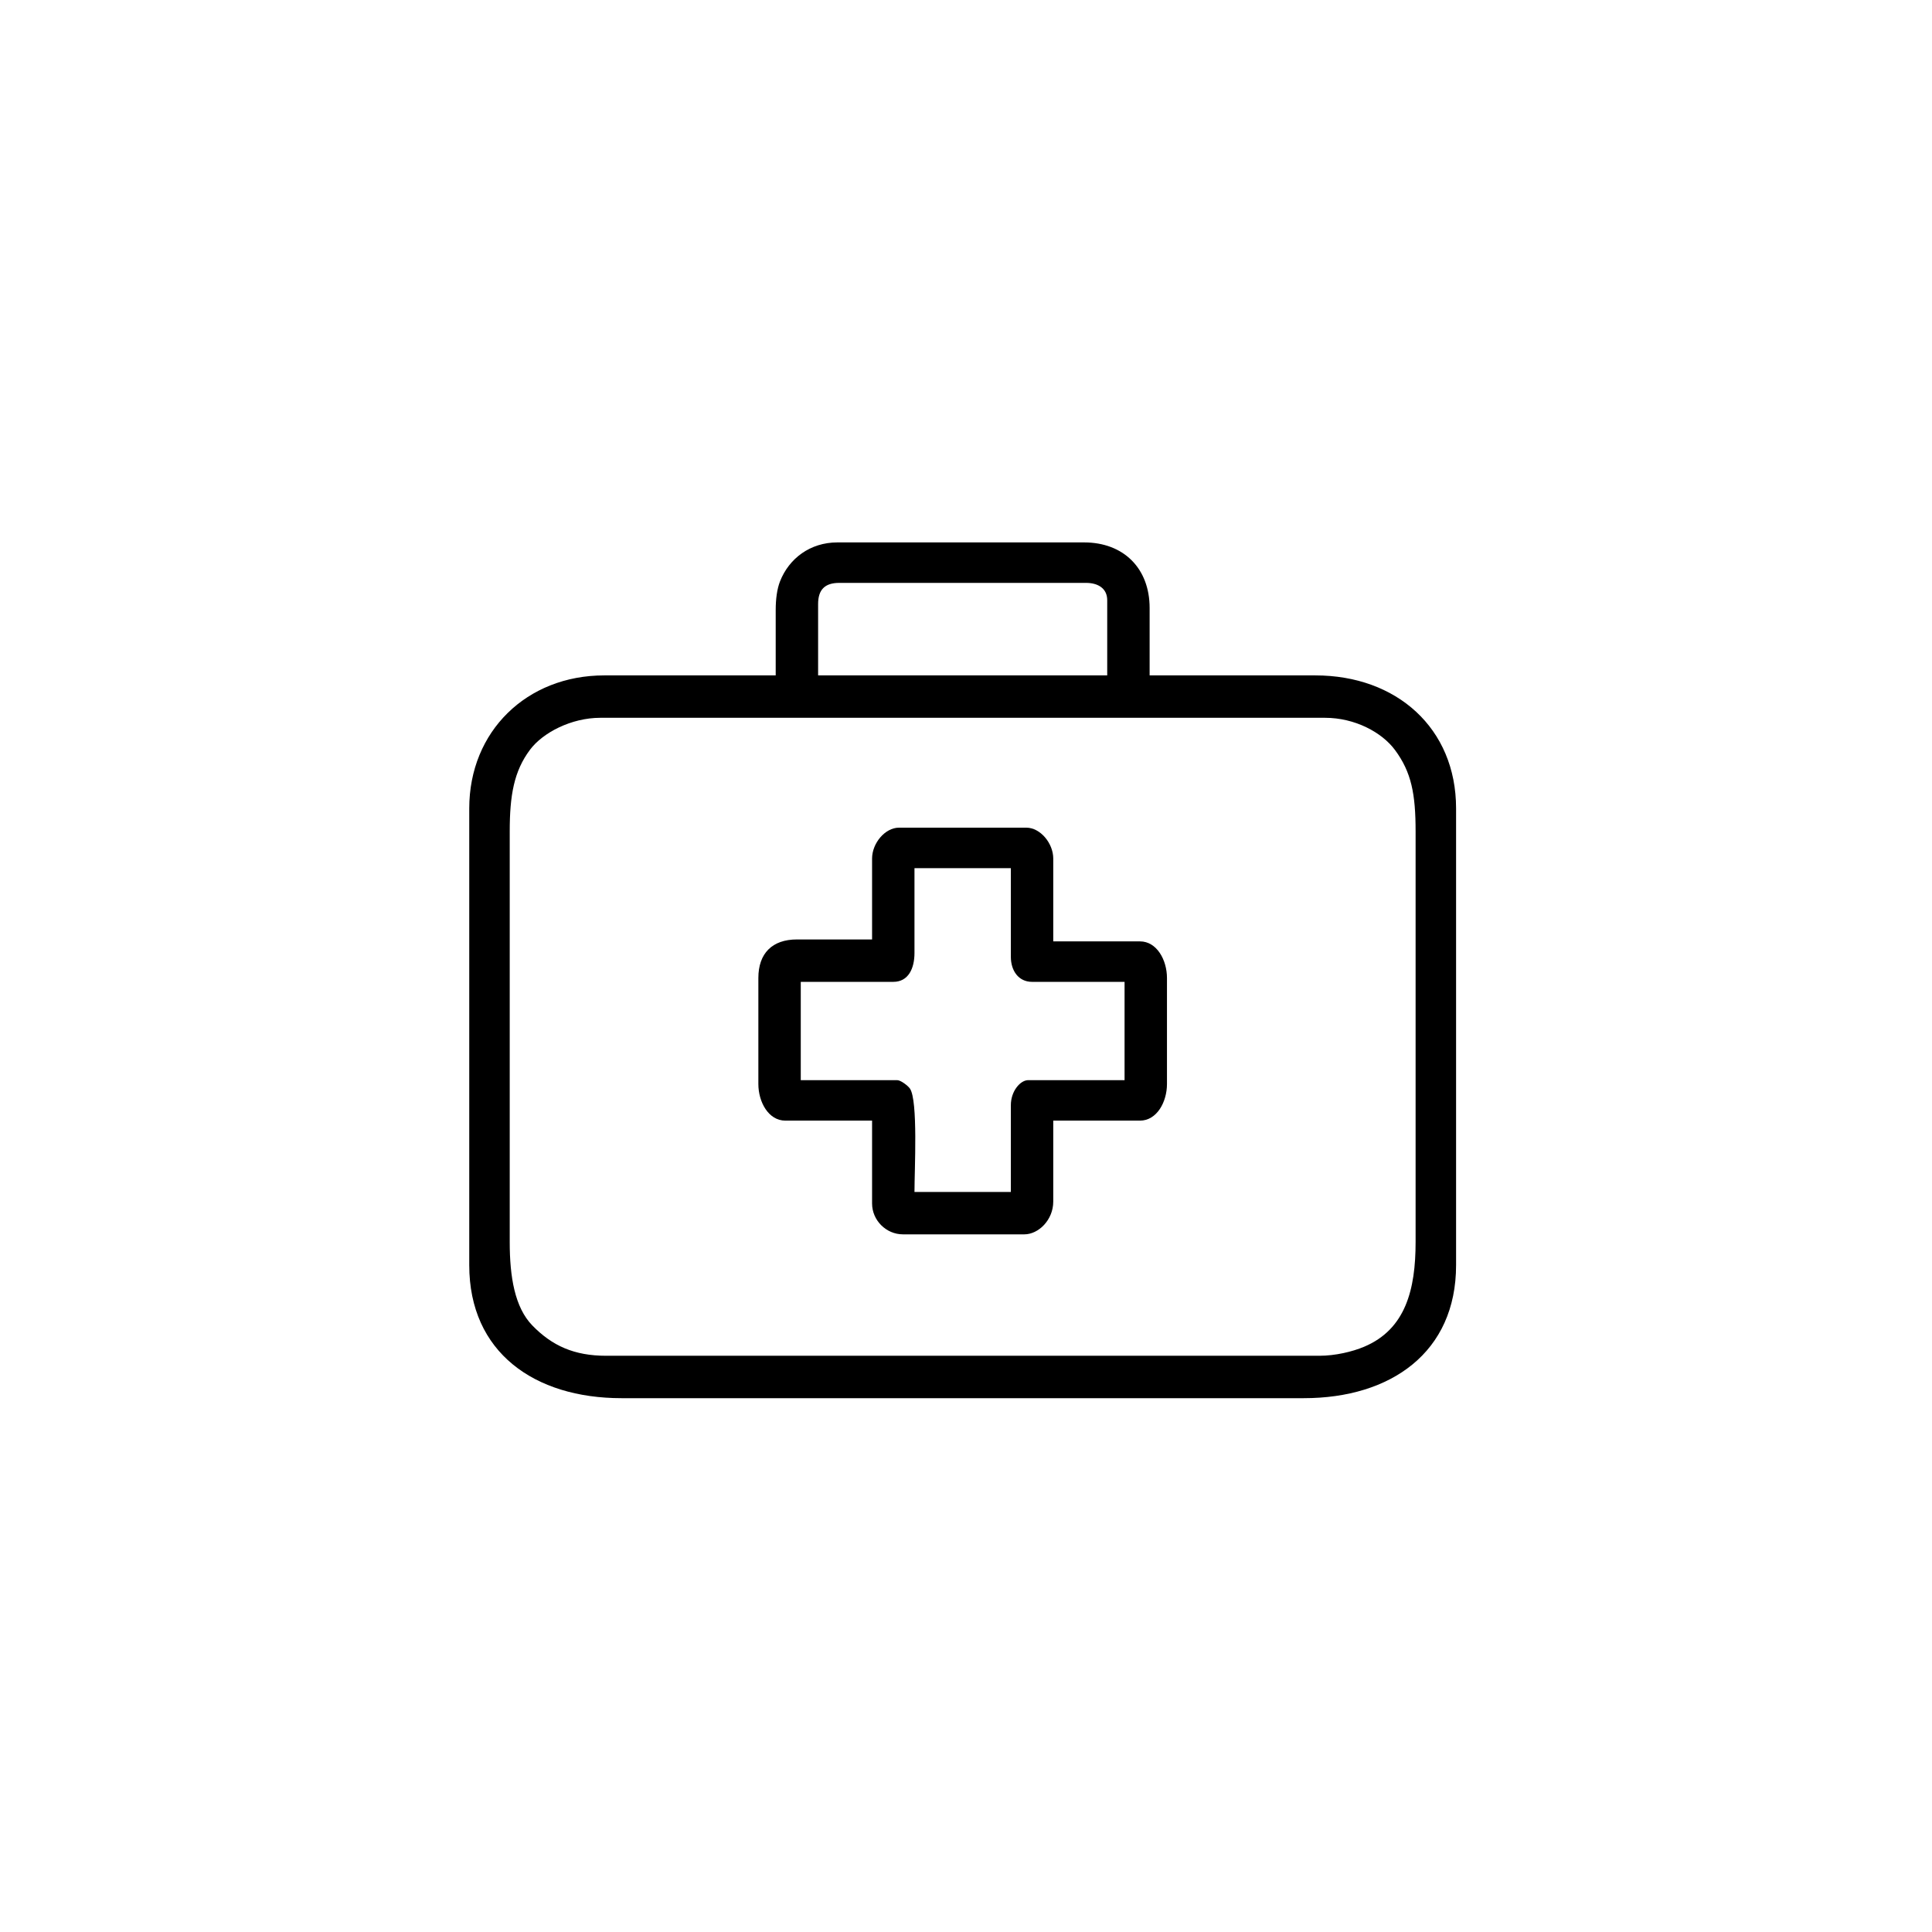
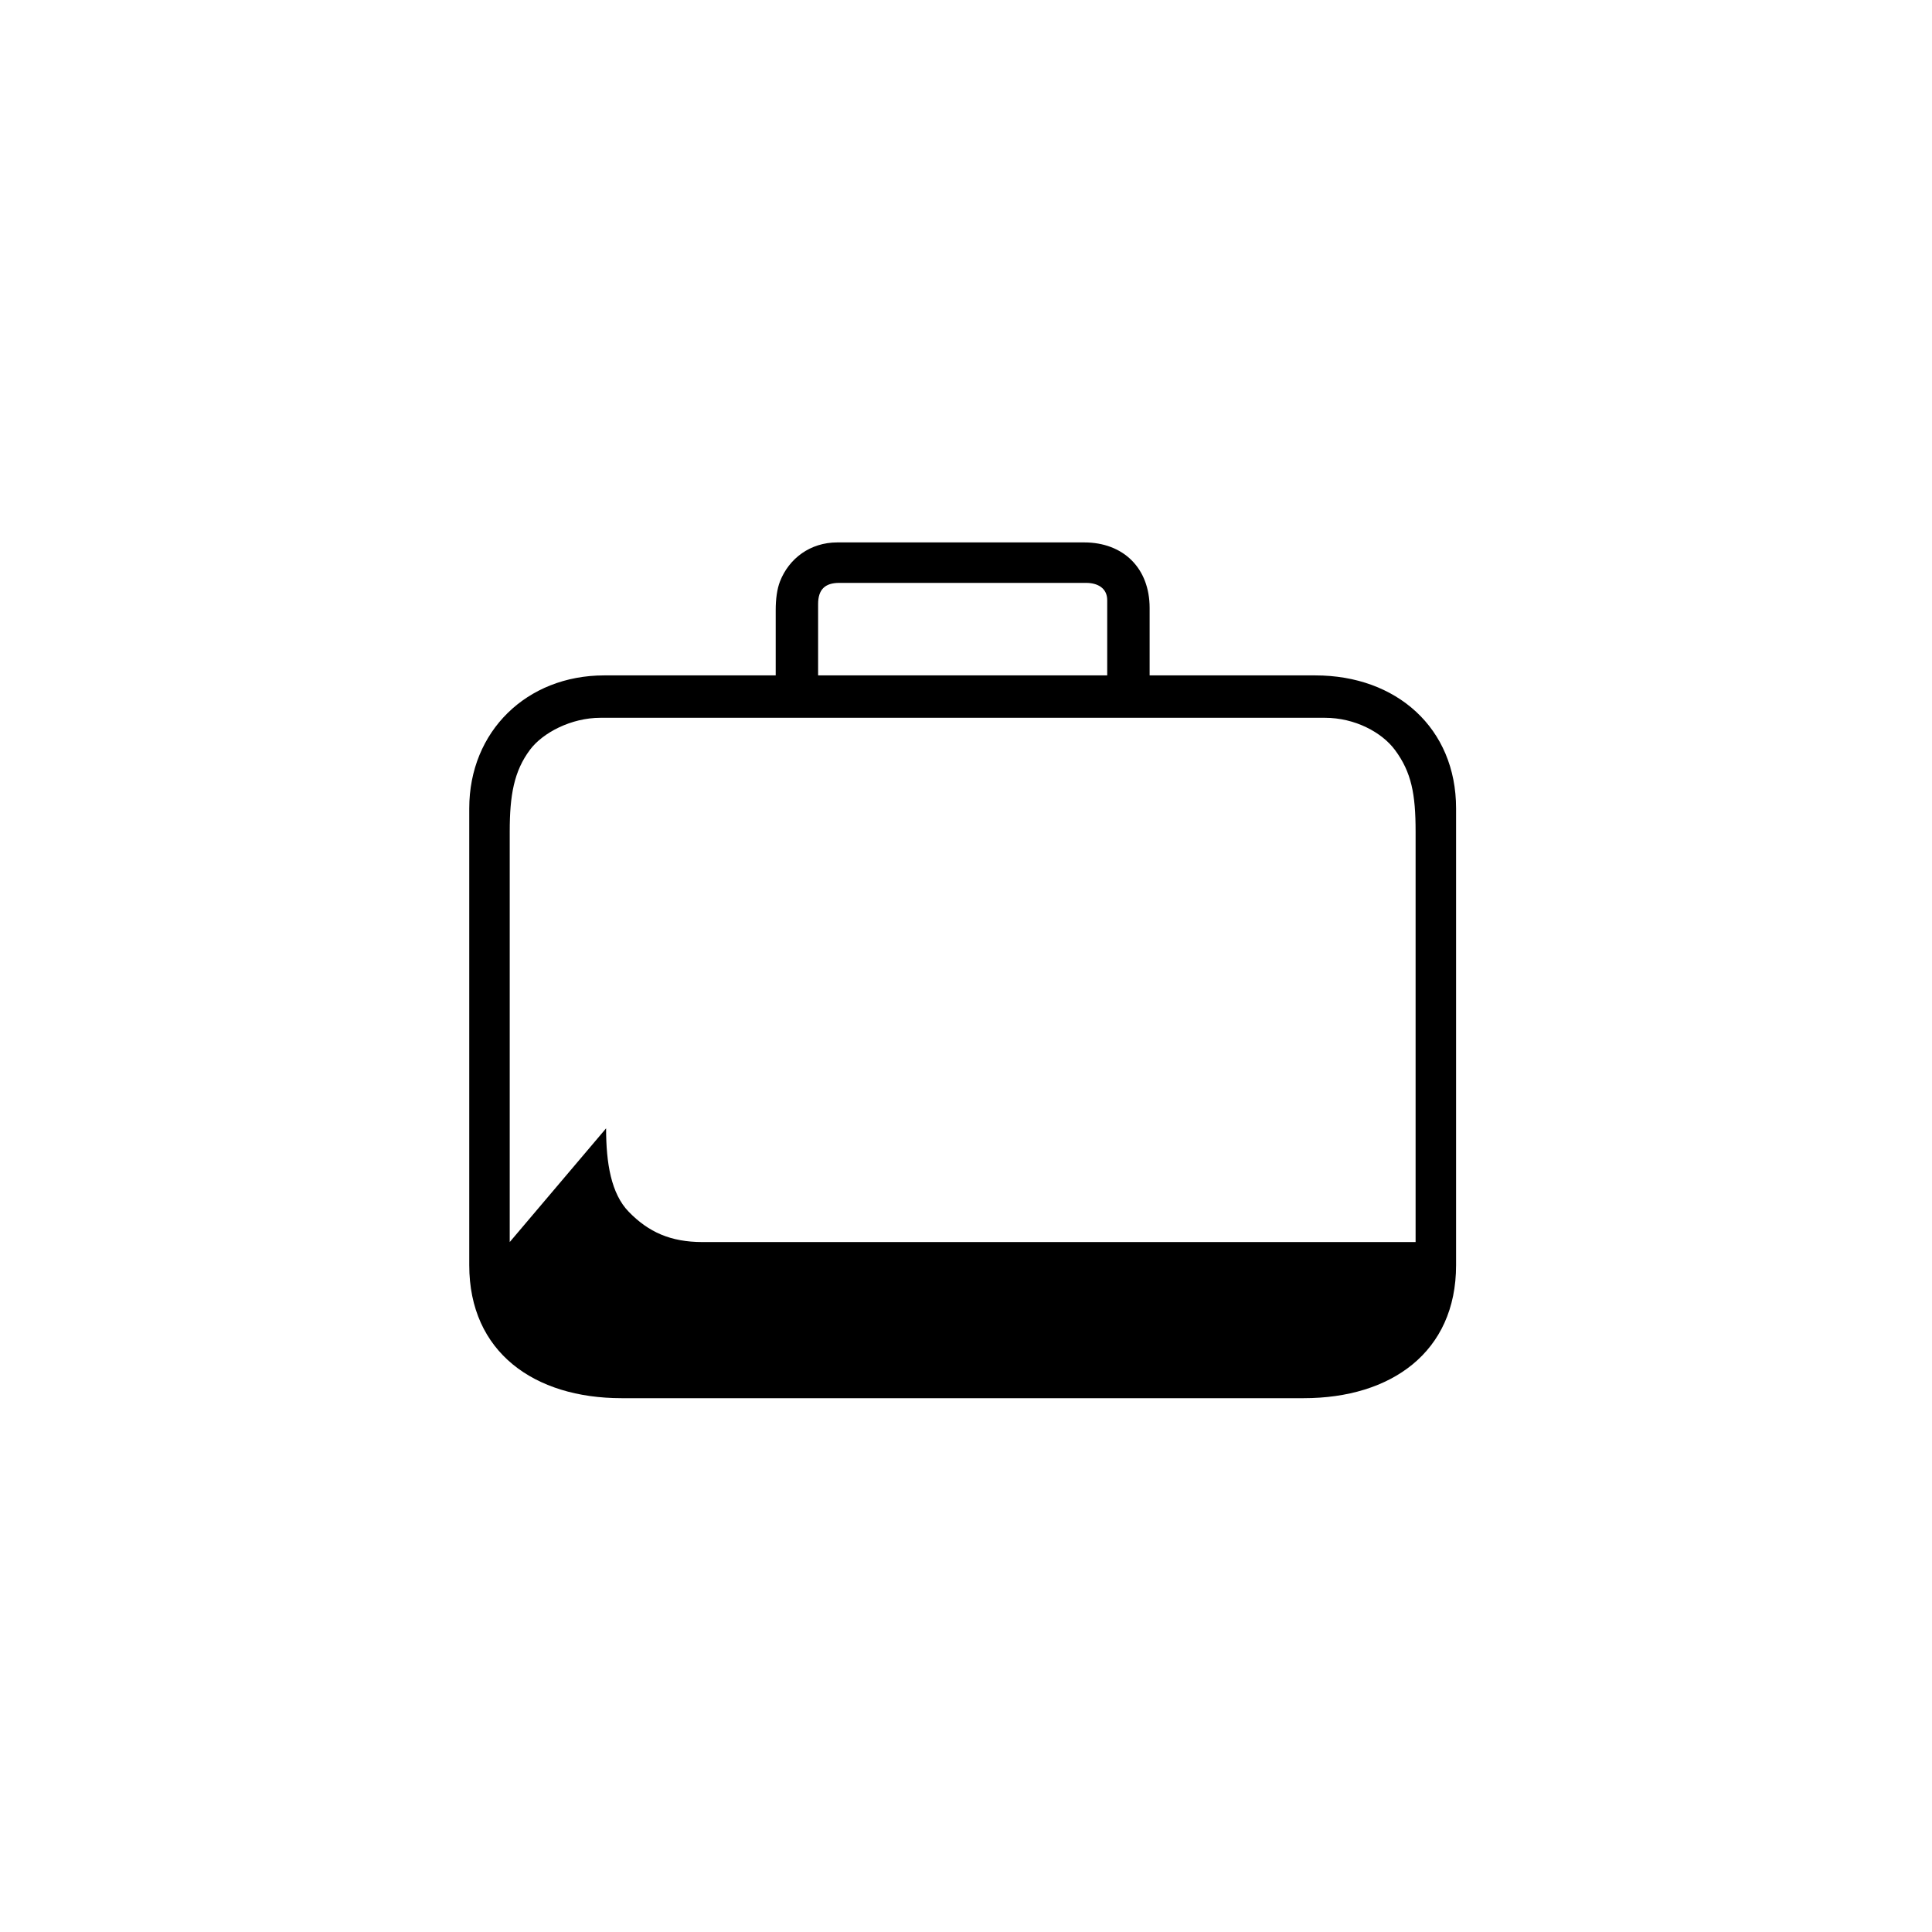
<svg xmlns="http://www.w3.org/2000/svg" xml:space="preserve" width="200mm" height="200mm" version="1.1" style="shape-rendering:geometricPrecision; text-rendering:geometricPrecision; image-rendering:optimizeQuality; fill-rule:evenodd; clip-rule:evenodd" viewBox="0 0 20000 20000">
  <defs>
    <style type="text/css">
   
    .fil0 {fill:none}
    .fil1 {fill:black}
   
  </style>
  </defs>
  <g id="Layer_x0020_1">
-     <rect class="fil0" x="-34.53" y="44.41" width="20000" height="20000" />
    <g id="_1709333850752">
-       <path class="fil1" d="M5276.67 12857.7l0 -4249.86c0,-375.35 43.72,-624.64 210.42,-847.05 132.4,-176.67 427.31,-330.13 727.34,-330.13l7502.09 0c309.58,0 588.4,150.03 724.25,333.22 170.6,230.08 213.51,456.21 213.51,843.96l0 4249.86c0,491.76 -103.42,902.72 -532.52,1083.62 -122.89,51.81 -298.44,93.57 -465.1,93.57l-7382.38 0c-329.37,0 -558.45,-102.59 -763.62,-313.8 -181.55,-186.9 -233.99,-501.61 -233.99,-863.39zm3192.38 -6604.23c0,-149.58 69.9,-219.47 219.47,-219.47l2553.9 0c124.51,0 219.48,57.08 219.48,179.56l0 778.14 -2992.85 0 0 -738.23zm-438.96 59.86l0 678.37 -1775.76 0c-799.42,0 -1396.66,577.09 -1396.66,1376.72l0 4728.71c0,902.33 675.24,1376.72 1576.24,1376.72l7063.13 0c901,0 1576.24,-474.39 1576.24,-1376.72l0 -4728.71c0,-831.48 -617.51,-1376.72 -1456.53,-1376.72l-1715.89 0 0 -698.32c0,-408.82 -268.55,-678.39 -678.39,-678.39l-2553.9 0c-282.73,0 -501.43,167.22 -593.99,403.64 -31.63,80.8 -44.49,187.41 -44.49,294.7z" />
-       <path class="fil1" d="M8289.48 10164.13l957.71 0c156.22,0 219.47,-138.23 219.47,-299.28l0 -877.9 997.62 0 0 917.8c0,144.29 79.8,259.38 219.48,259.38l957.71 0 0 1017.57 -997.62 0c-81.09,0 -179.57,113.07 -179.57,259.38l0 897.86 -997.62 0c0,-230.38 37.77,-947.5 -47.2,-1070.13 -20.47,-29.54 -94.49,-87.11 -132.36,-87.11l-997.62 0 0 -1017.57zm738.23 -1276.95l0 838 -778.14 0c-255.35,0 -399.05,143.69 -399.05,399.05l0 1097.37c0,186.66 105.38,379.1 279.33,379.1l897.86 0 0 857.95c0,173.75 145.49,319.24 319.24,319.24l1257 0c146.44,0 299.29,-148.71 299.29,-339.19l0 -838 897.85 0c173.96,0 279.33,-192.44 279.33,-379.1l0 -1097.37c0,-186.66 -105.37,-379.09 -279.33,-379.09l-897.85 0 0 -857.96c0,-155.99 -132.39,-319.24 -279.34,-319.24l-1316.85 0c-146.96,0 -279.34,163.25 -279.34,319.24z" />
+       <path class="fil1" d="M5276.67 12857.7l0 -4249.86c0,-375.35 43.72,-624.64 210.42,-847.05 132.4,-176.67 427.31,-330.13 727.34,-330.13l7502.09 0c309.58,0 588.4,150.03 724.25,333.22 170.6,230.08 213.51,456.21 213.51,843.96l0 4249.86l-7382.38 0c-329.37,0 -558.45,-102.59 -763.62,-313.8 -181.55,-186.9 -233.99,-501.61 -233.99,-863.39zm3192.38 -6604.23c0,-149.58 69.9,-219.47 219.47,-219.47l2553.9 0c124.51,0 219.48,57.08 219.48,179.56l0 778.14 -2992.85 0 0 -738.23zm-438.96 59.86l0 678.37 -1775.76 0c-799.42,0 -1396.66,577.09 -1396.66,1376.72l0 4728.71c0,902.33 675.24,1376.72 1576.24,1376.72l7063.13 0c901,0 1576.24,-474.39 1576.24,-1376.72l0 -4728.71c0,-831.48 -617.51,-1376.72 -1456.53,-1376.72l-1715.89 0 0 -698.32c0,-408.82 -268.55,-678.39 -678.39,-678.39l-2553.9 0c-282.73,0 -501.43,167.22 -593.99,403.64 -31.63,80.8 -44.49,187.41 -44.49,294.7z" />
    </g>
  </g>
</svg>